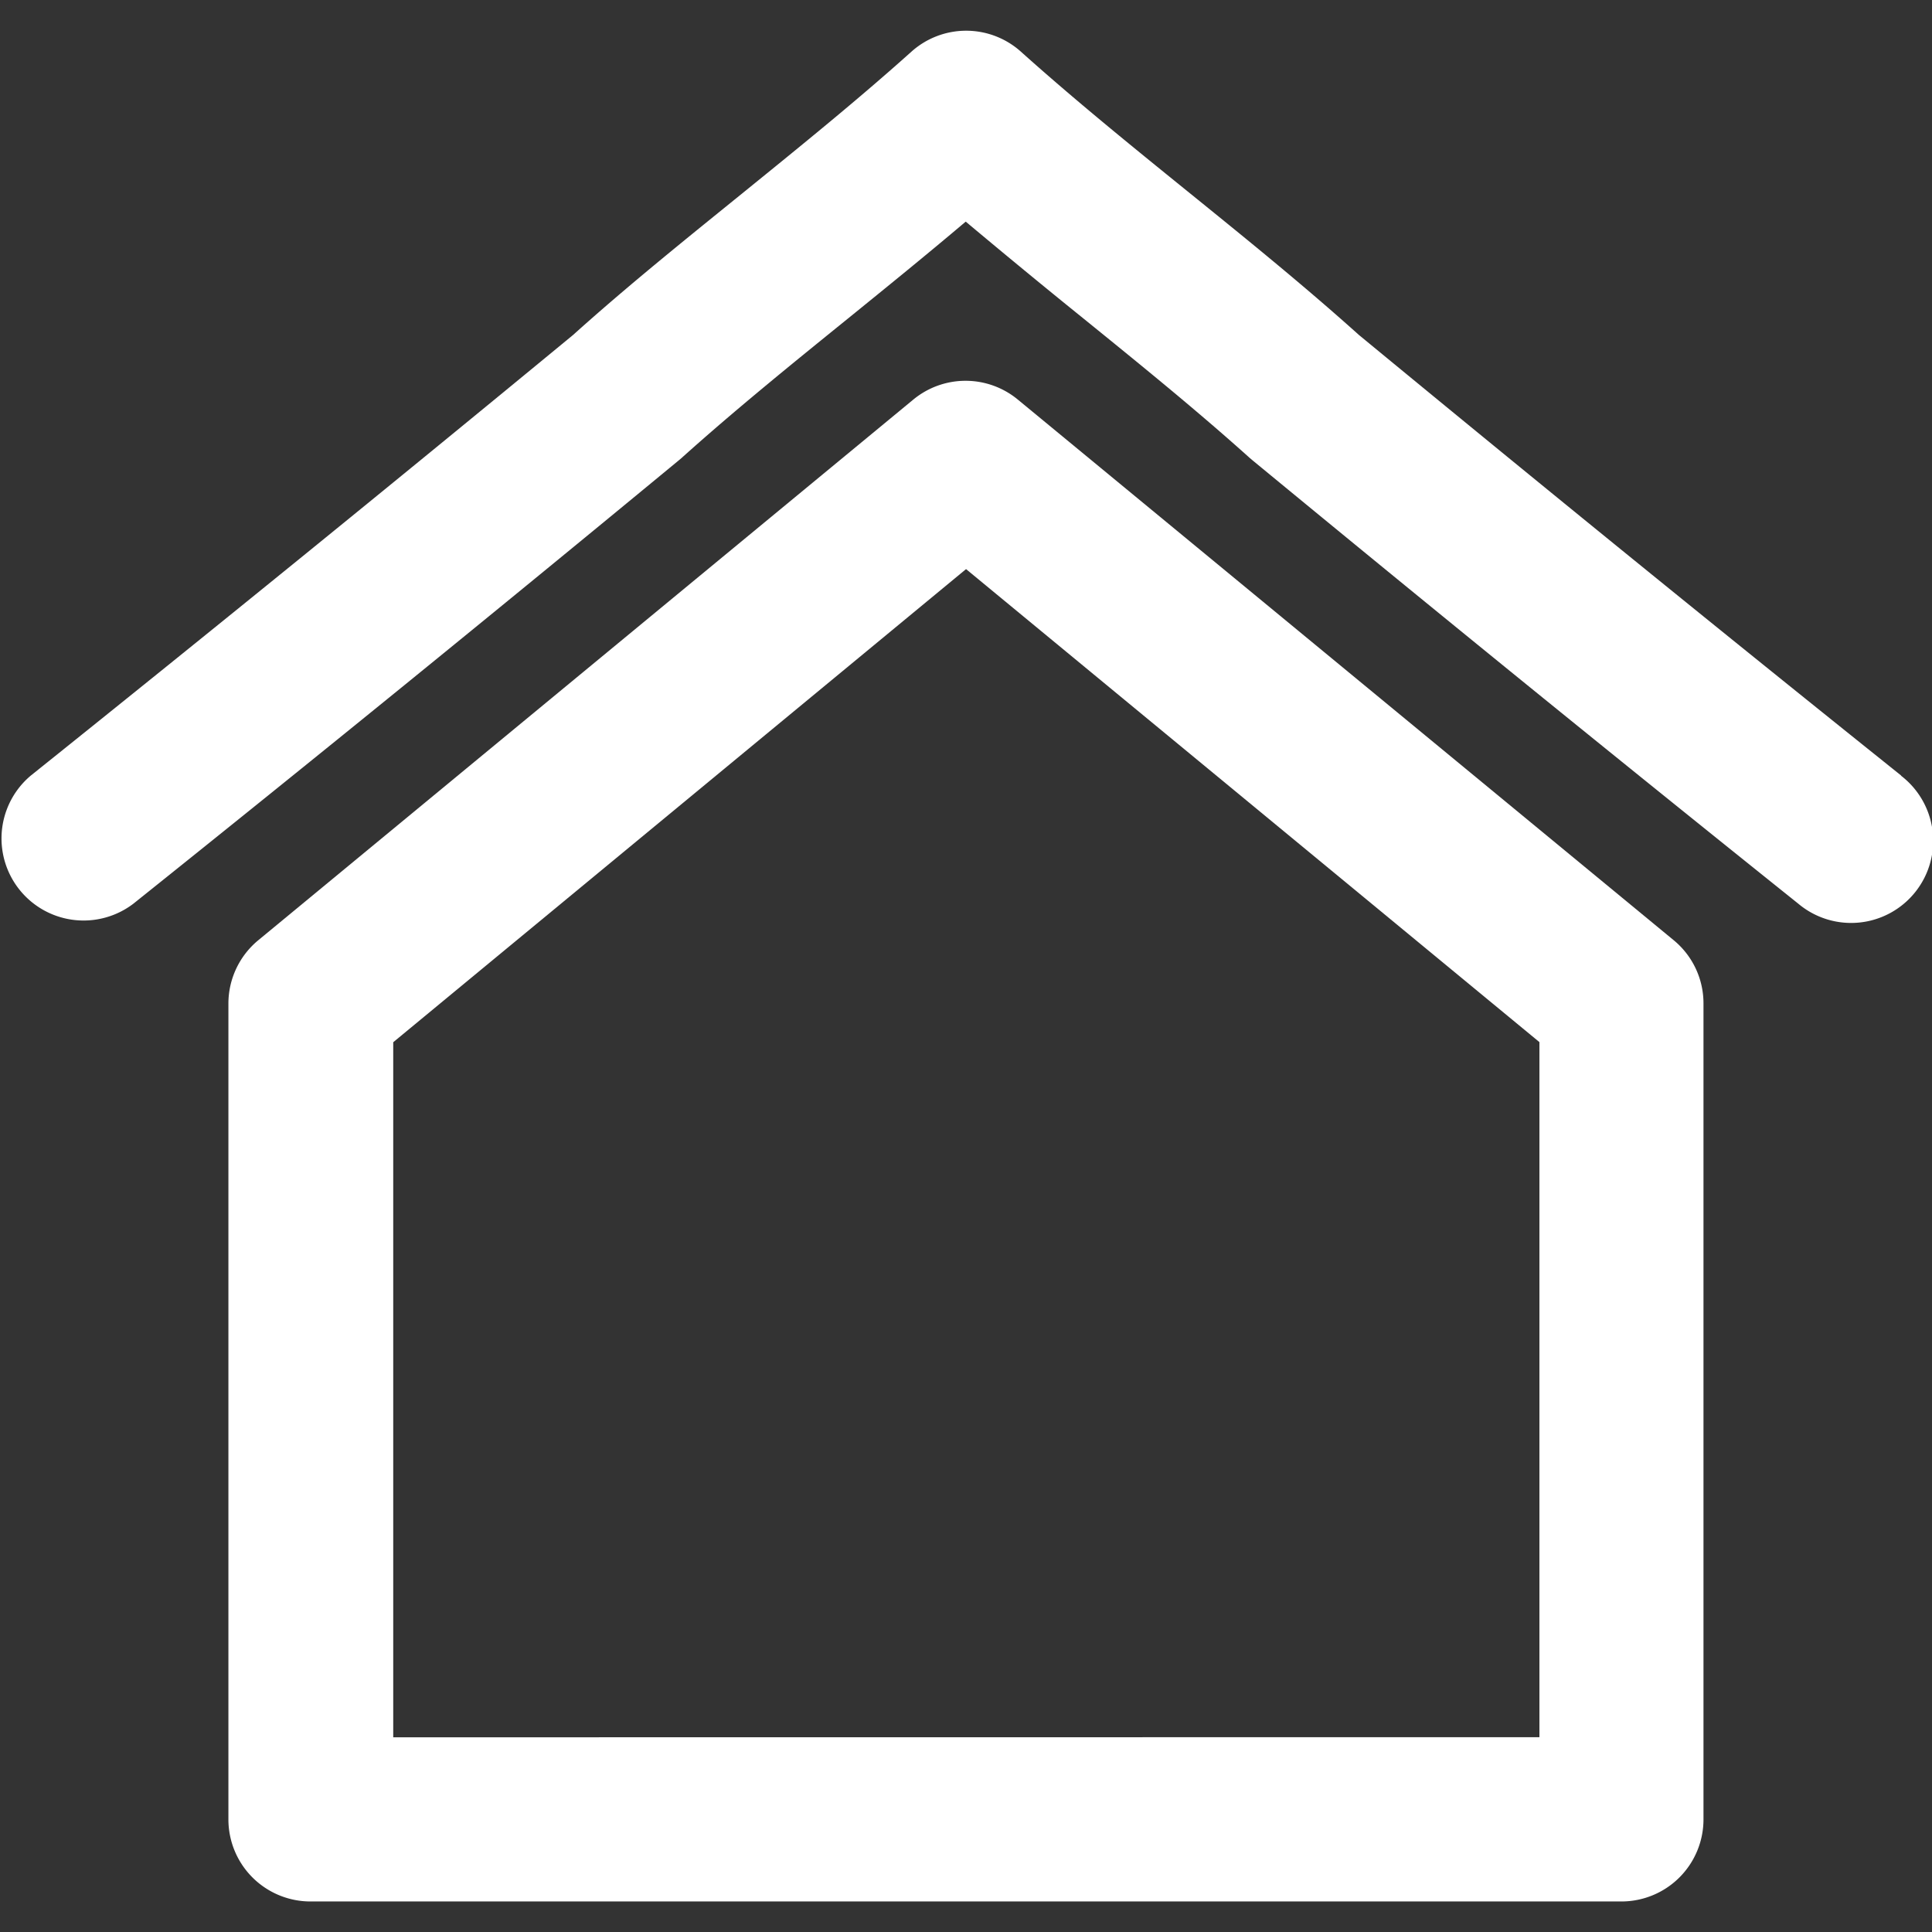
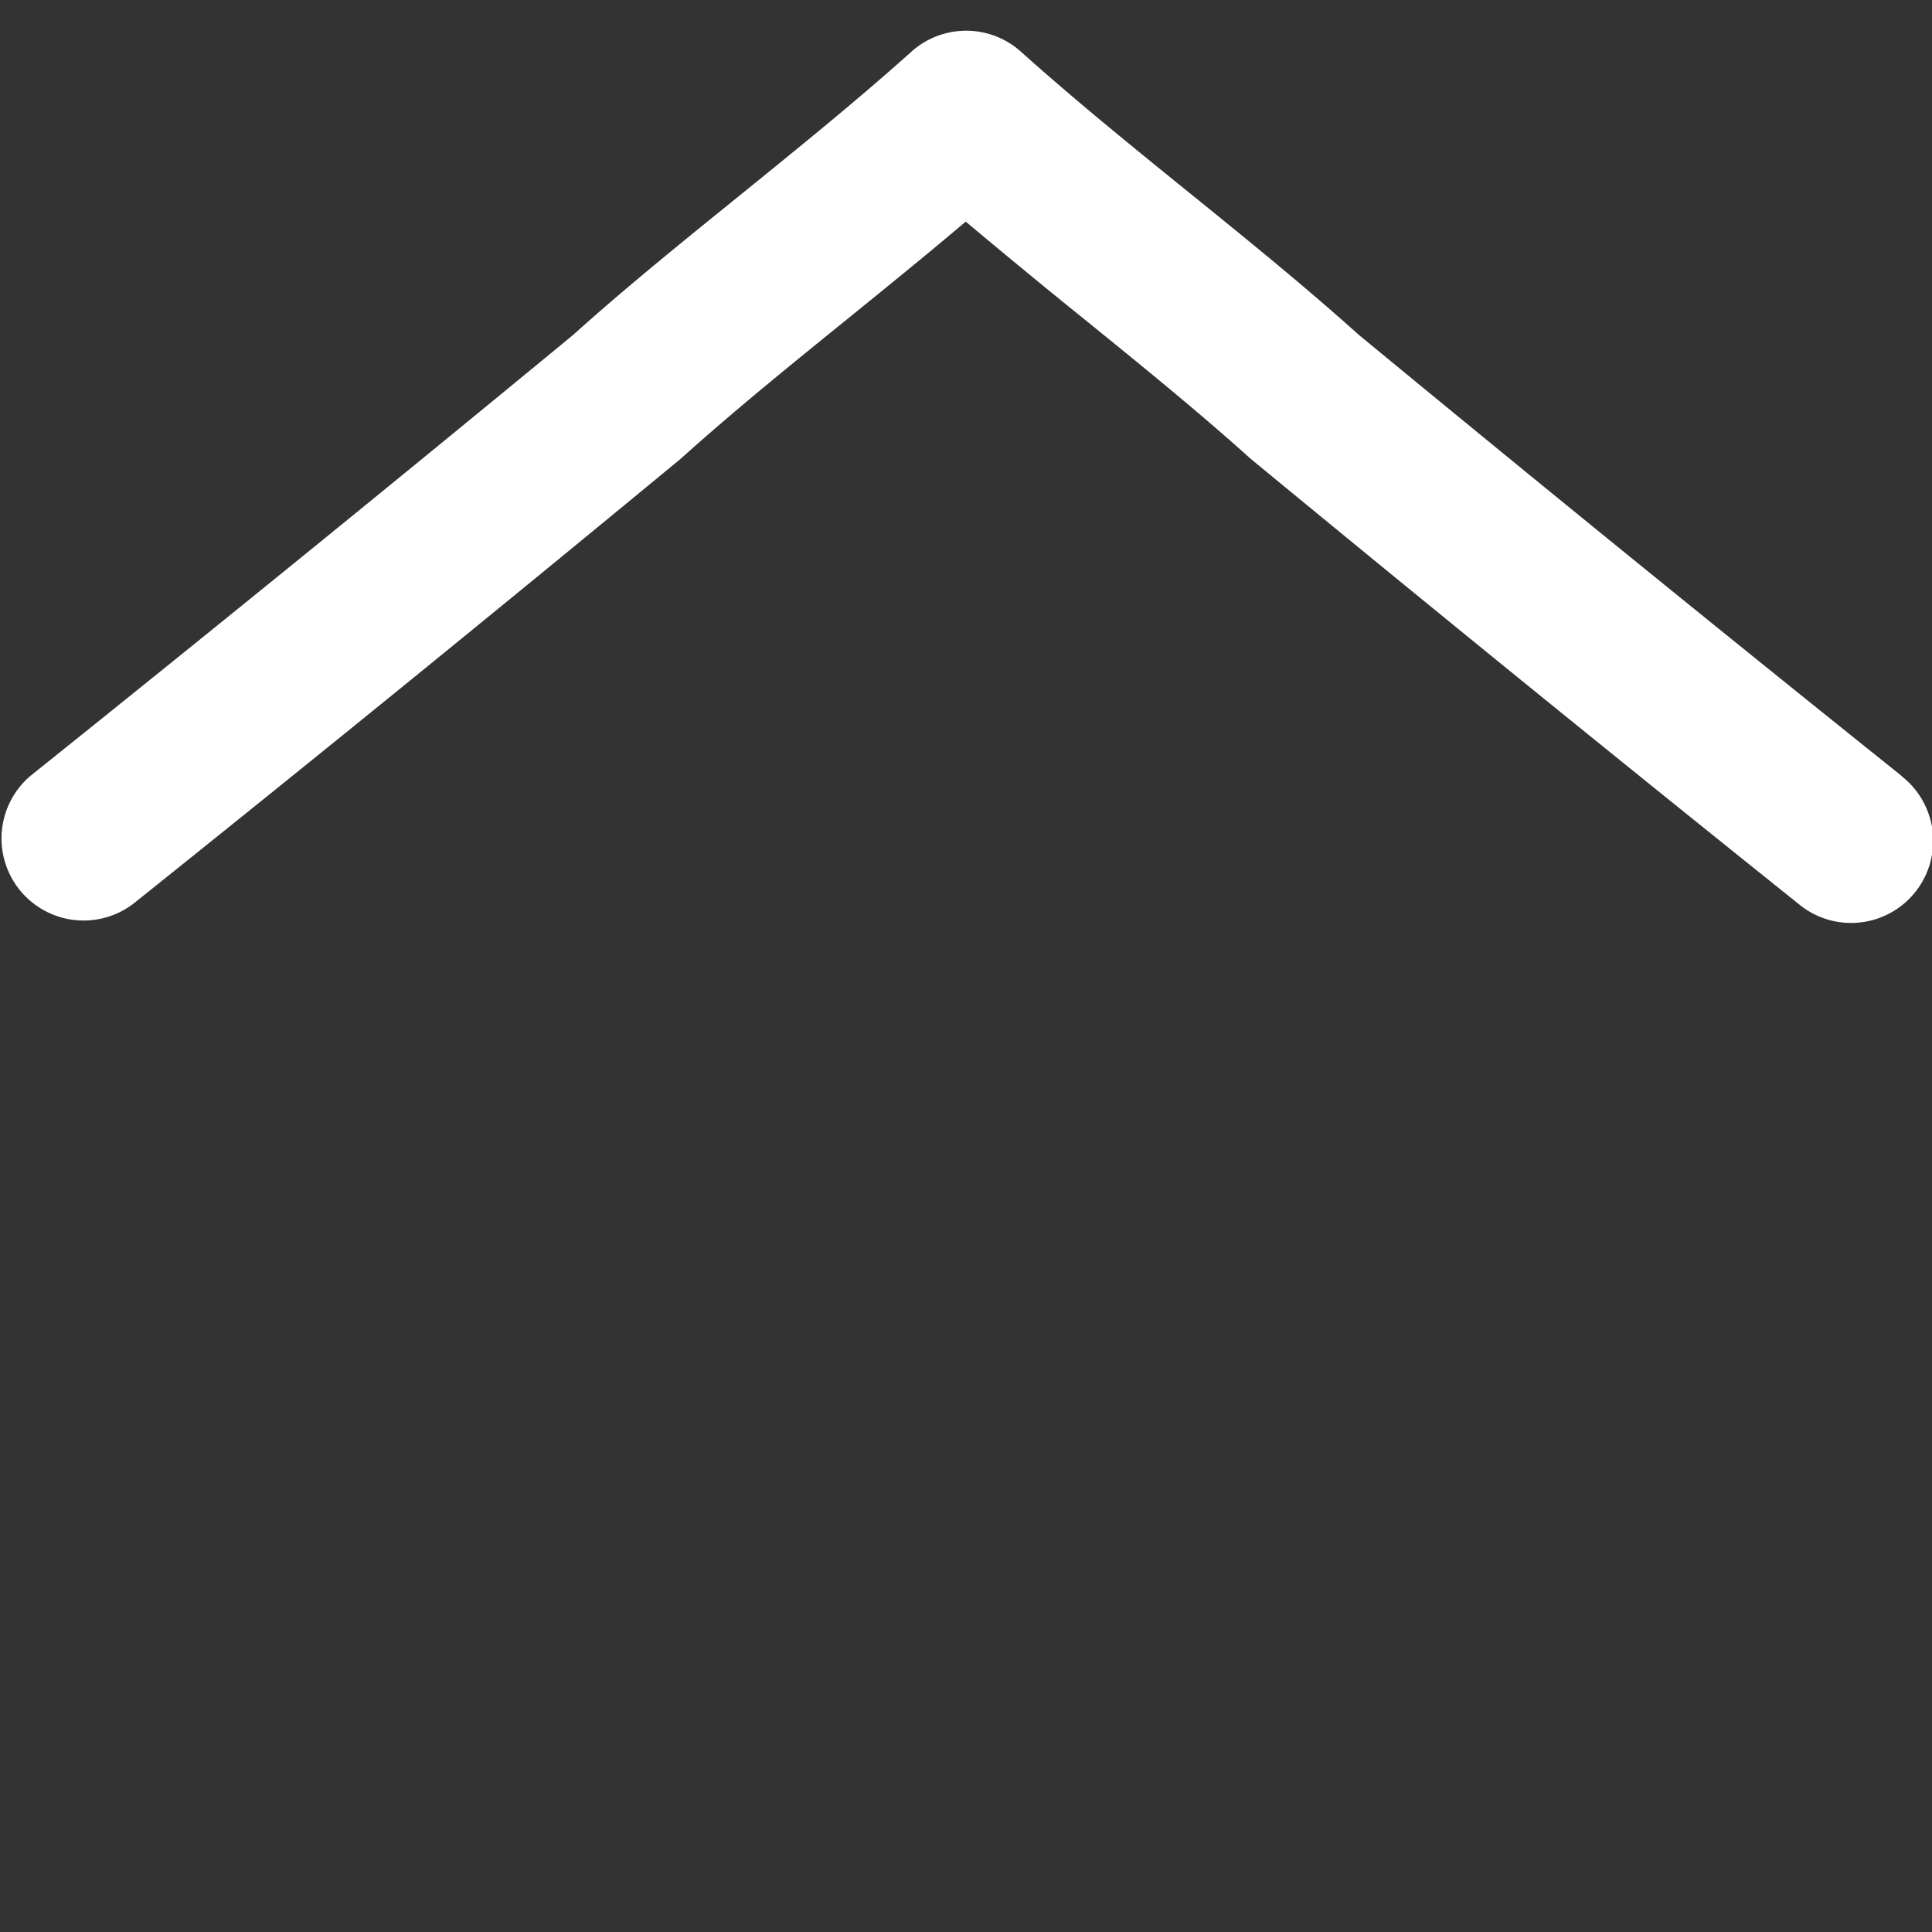
<svg xmlns="http://www.w3.org/2000/svg" id="Capa_1" data-name="Capa 1" viewBox="0 0 176.53 176.53">
  <rect x="0" y="0" width="176.53" height="176.53" fill="#333333" stroke="none" />
  <defs>
    <style> .cls-1 { fill: #fff; } </style>
  </defs>
  <title>дом белый</title>
  <g>
-     <path class="cls-1" d="M152.93,85.91,93,36.51a7.5,7.5,0,0,0-9.55,0L23.6,85.91a7.51,7.51,0,0,0-2.73,5.79v74.54a7.5,7.5,0,0,0,7.5,7.5H148.15a7.5,7.5,0,0,0,7.5-7.5V91.7A7.47,7.47,0,0,0,152.93,85.91Zm-117,72.83V95.23L88.27,52l52.39,43.22v63.51Z" />
    <path class="cls-1" d="M173.72,70.87C157,57.48,141.26,44.69,124.16,30.6c-5.11-4.59-10.48-8.93-15.68-13.14S98.14,9.08,93.28,4.72a7.49,7.49,0,0,0-10,0c-4.86,4.36-10.12,8.62-15.2,12.74S57.48,26,52.37,30.6C35.27,44.69,19.52,57.48,2.81,70.87a7.5,7.5,0,0,0,9.38,11.7C29,69.12,44.83,56.25,62,42.08l.25-.21c4.86-4.37,10.12-8.63,15.21-12.75,3.55-2.88,7.19-5.83,10.78-8.87,3.58,3,7.22,6,10.78,8.87,5.08,4.12,10.34,8.38,15.2,12.75l.25.21c17.2,14.17,33,27,49.84,40.49a7.5,7.5,0,1,0,9.38-11.7Z" />
  </g>
</svg>